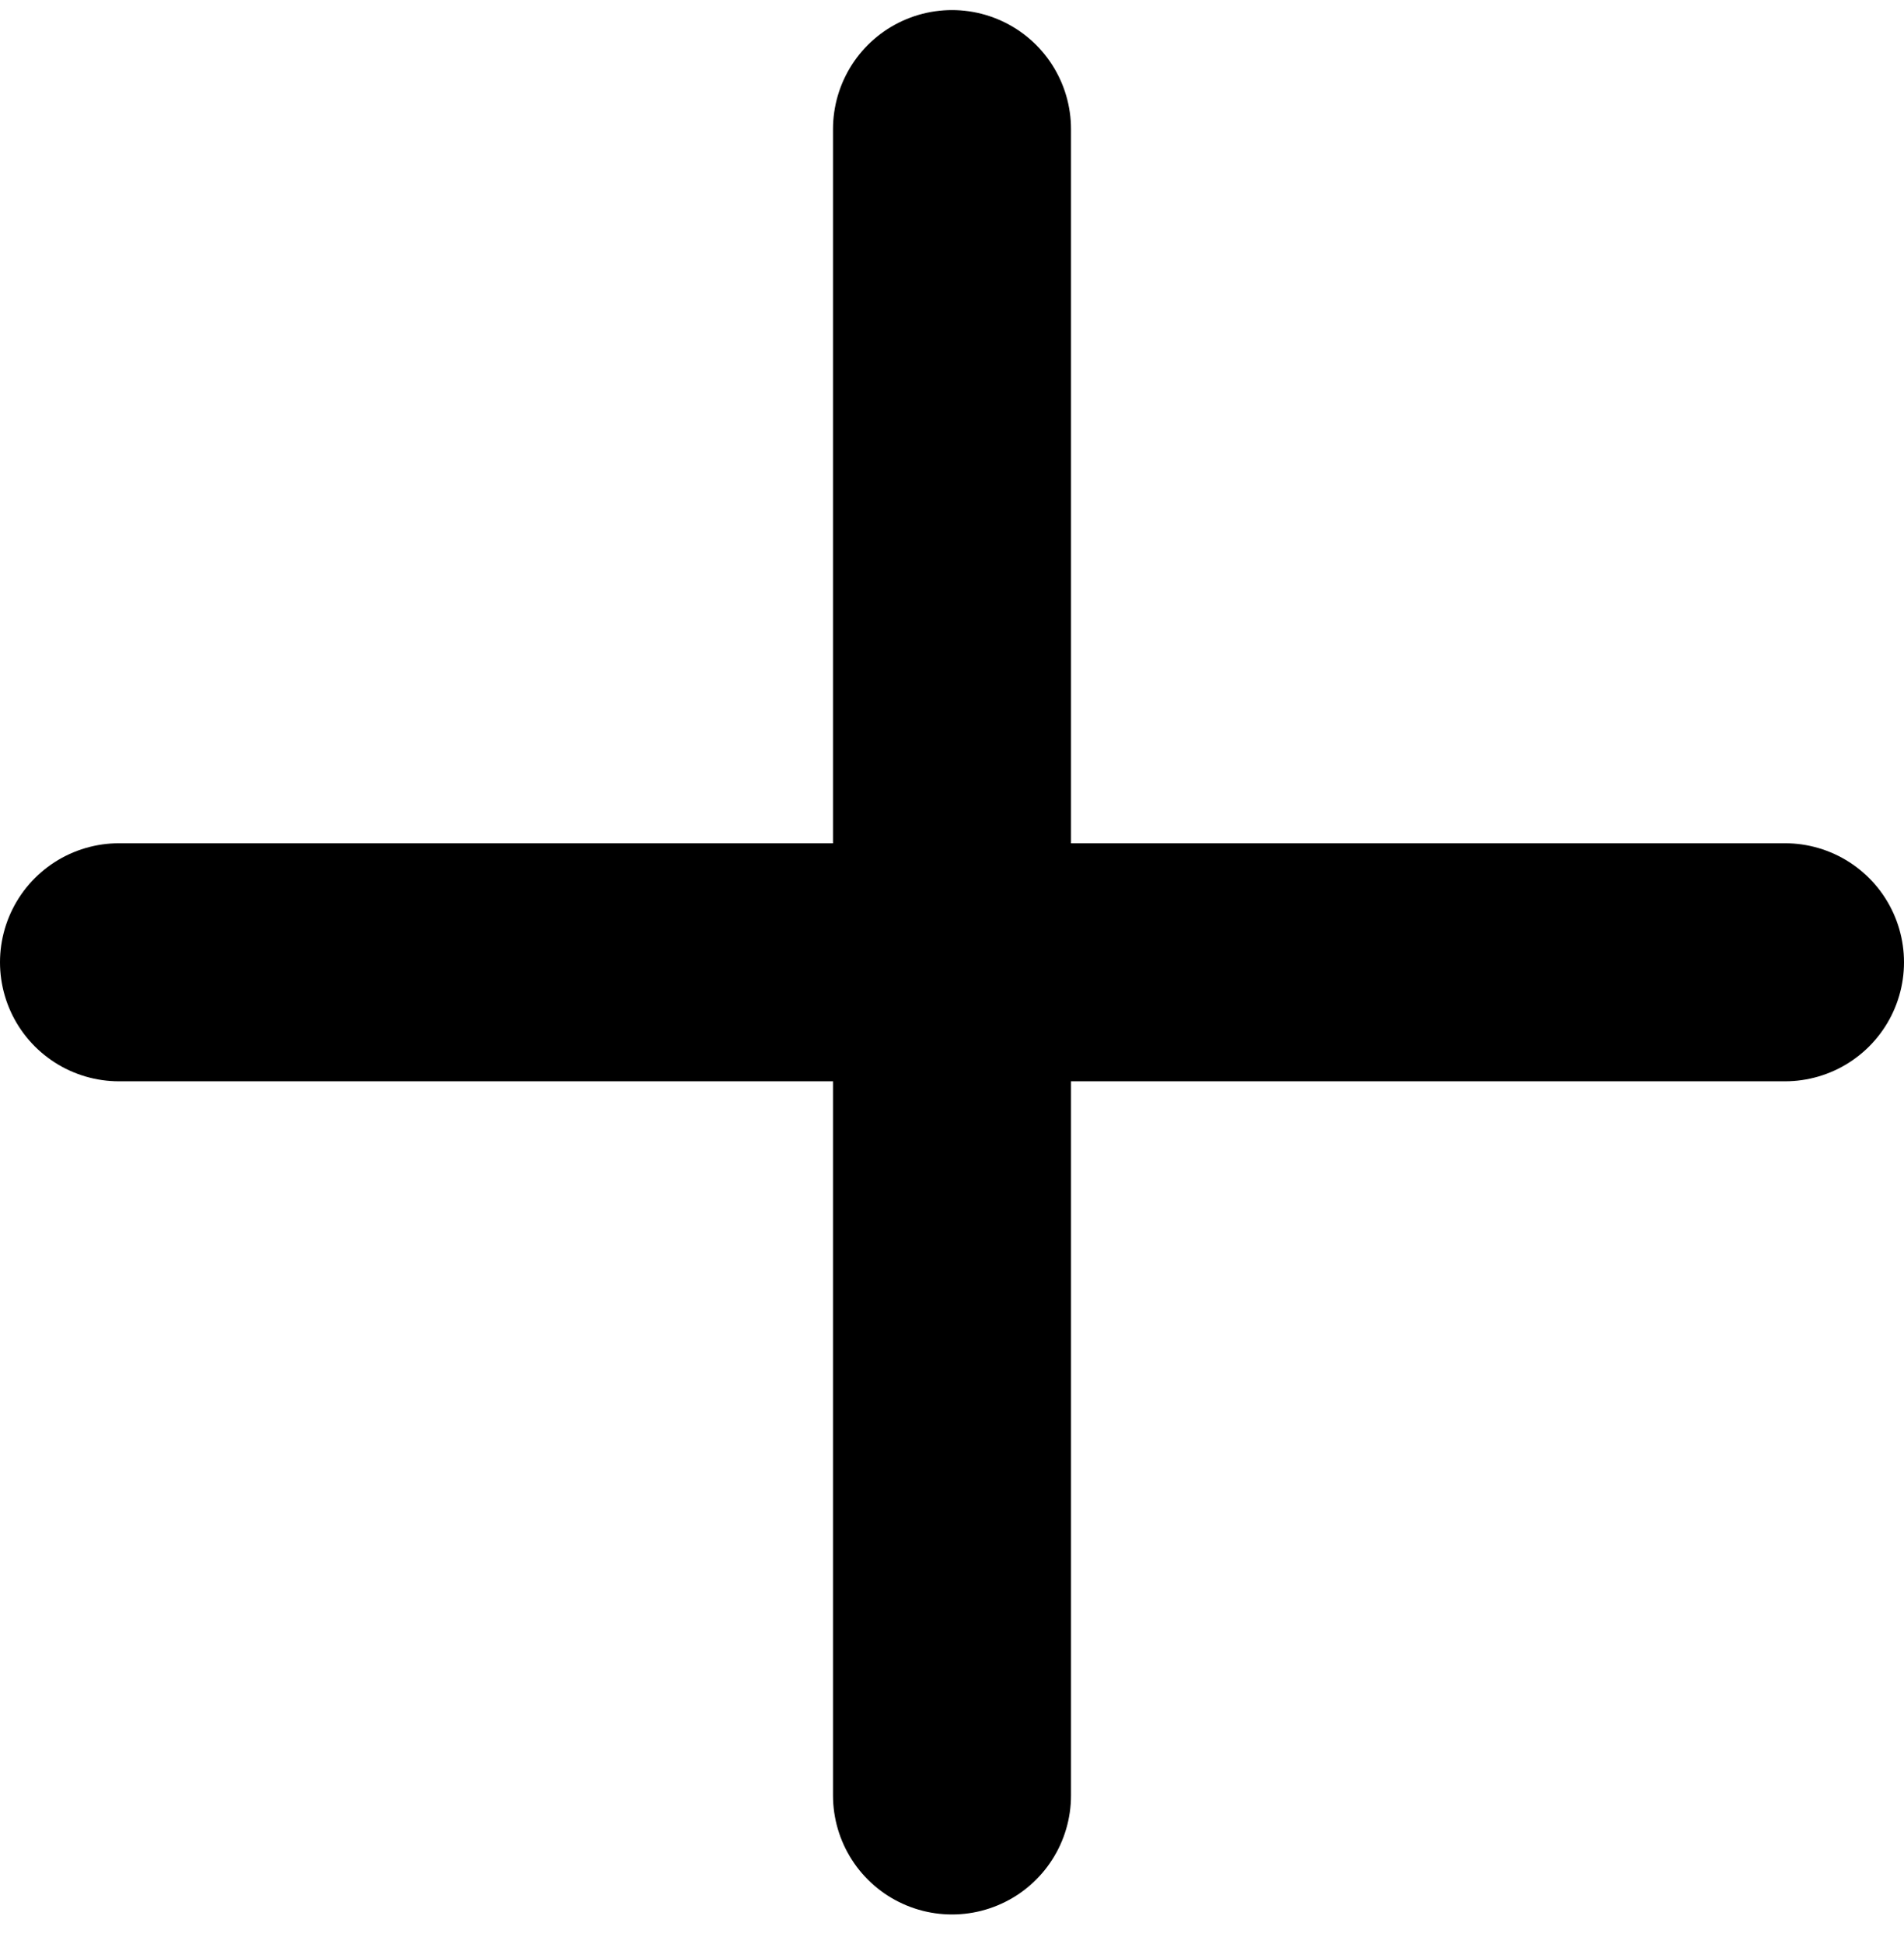
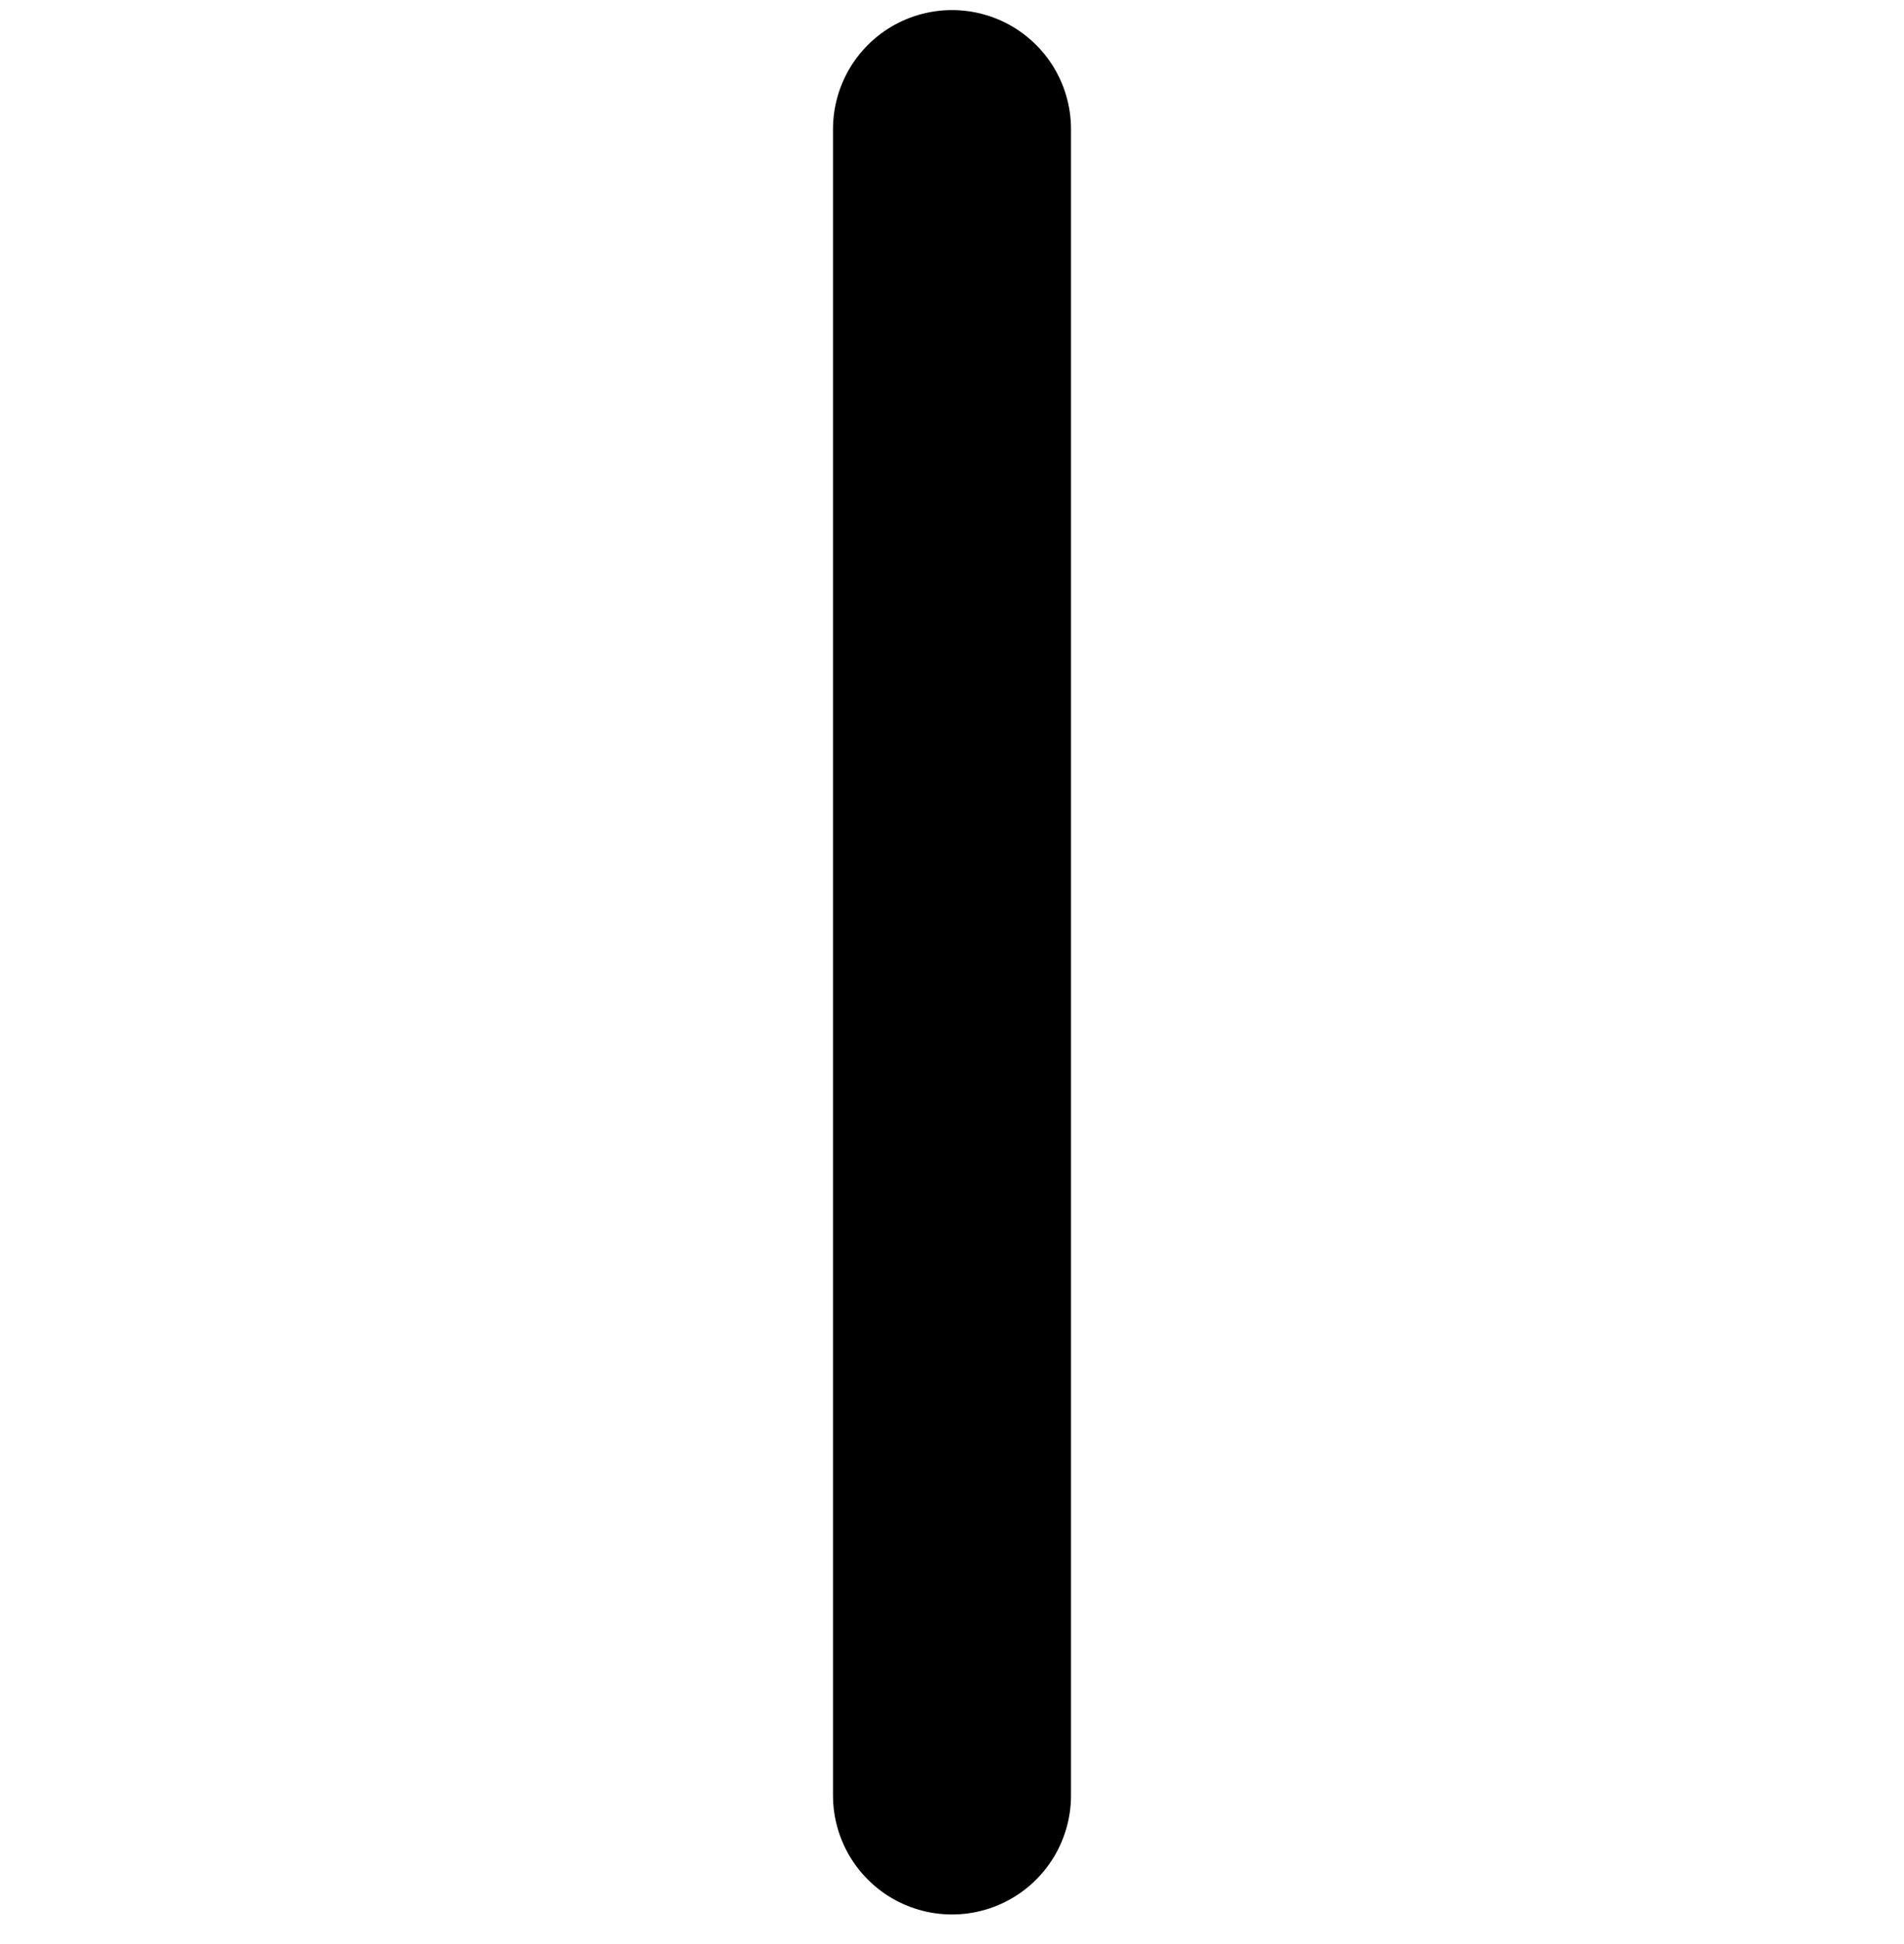
<svg xmlns="http://www.w3.org/2000/svg" width="48" height="49" viewBox="0 0 48 49" fill="none">
  <path d="M24 3.254V45.254" stroke="black" stroke-width="6" stroke-linecap="round" stroke-linejoin="round" />
-   <path d="M3 24.254H45" stroke="black" stroke-width="6" stroke-linecap="round" stroke-linejoin="round" />
</svg>